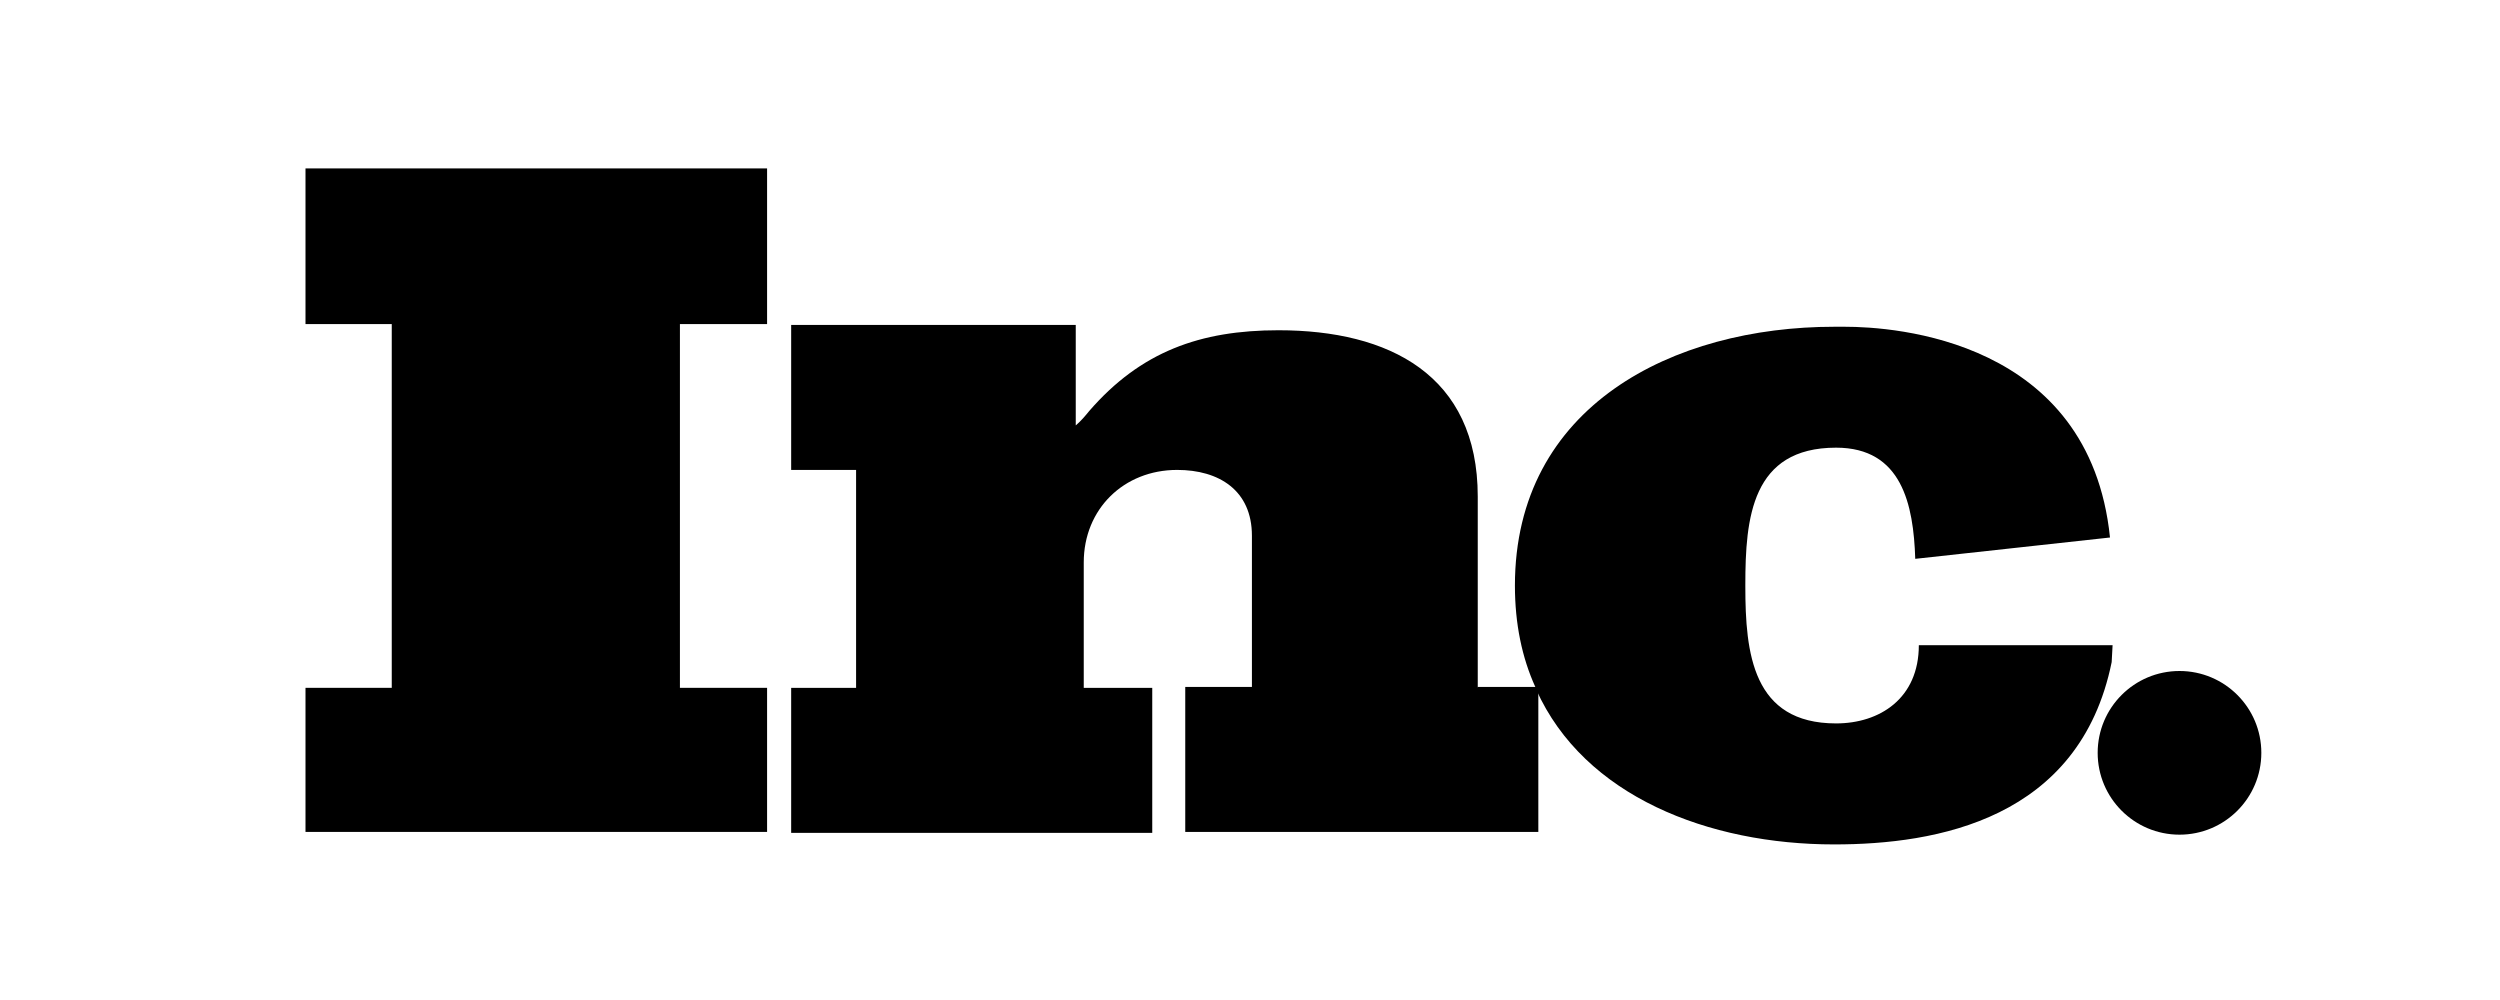
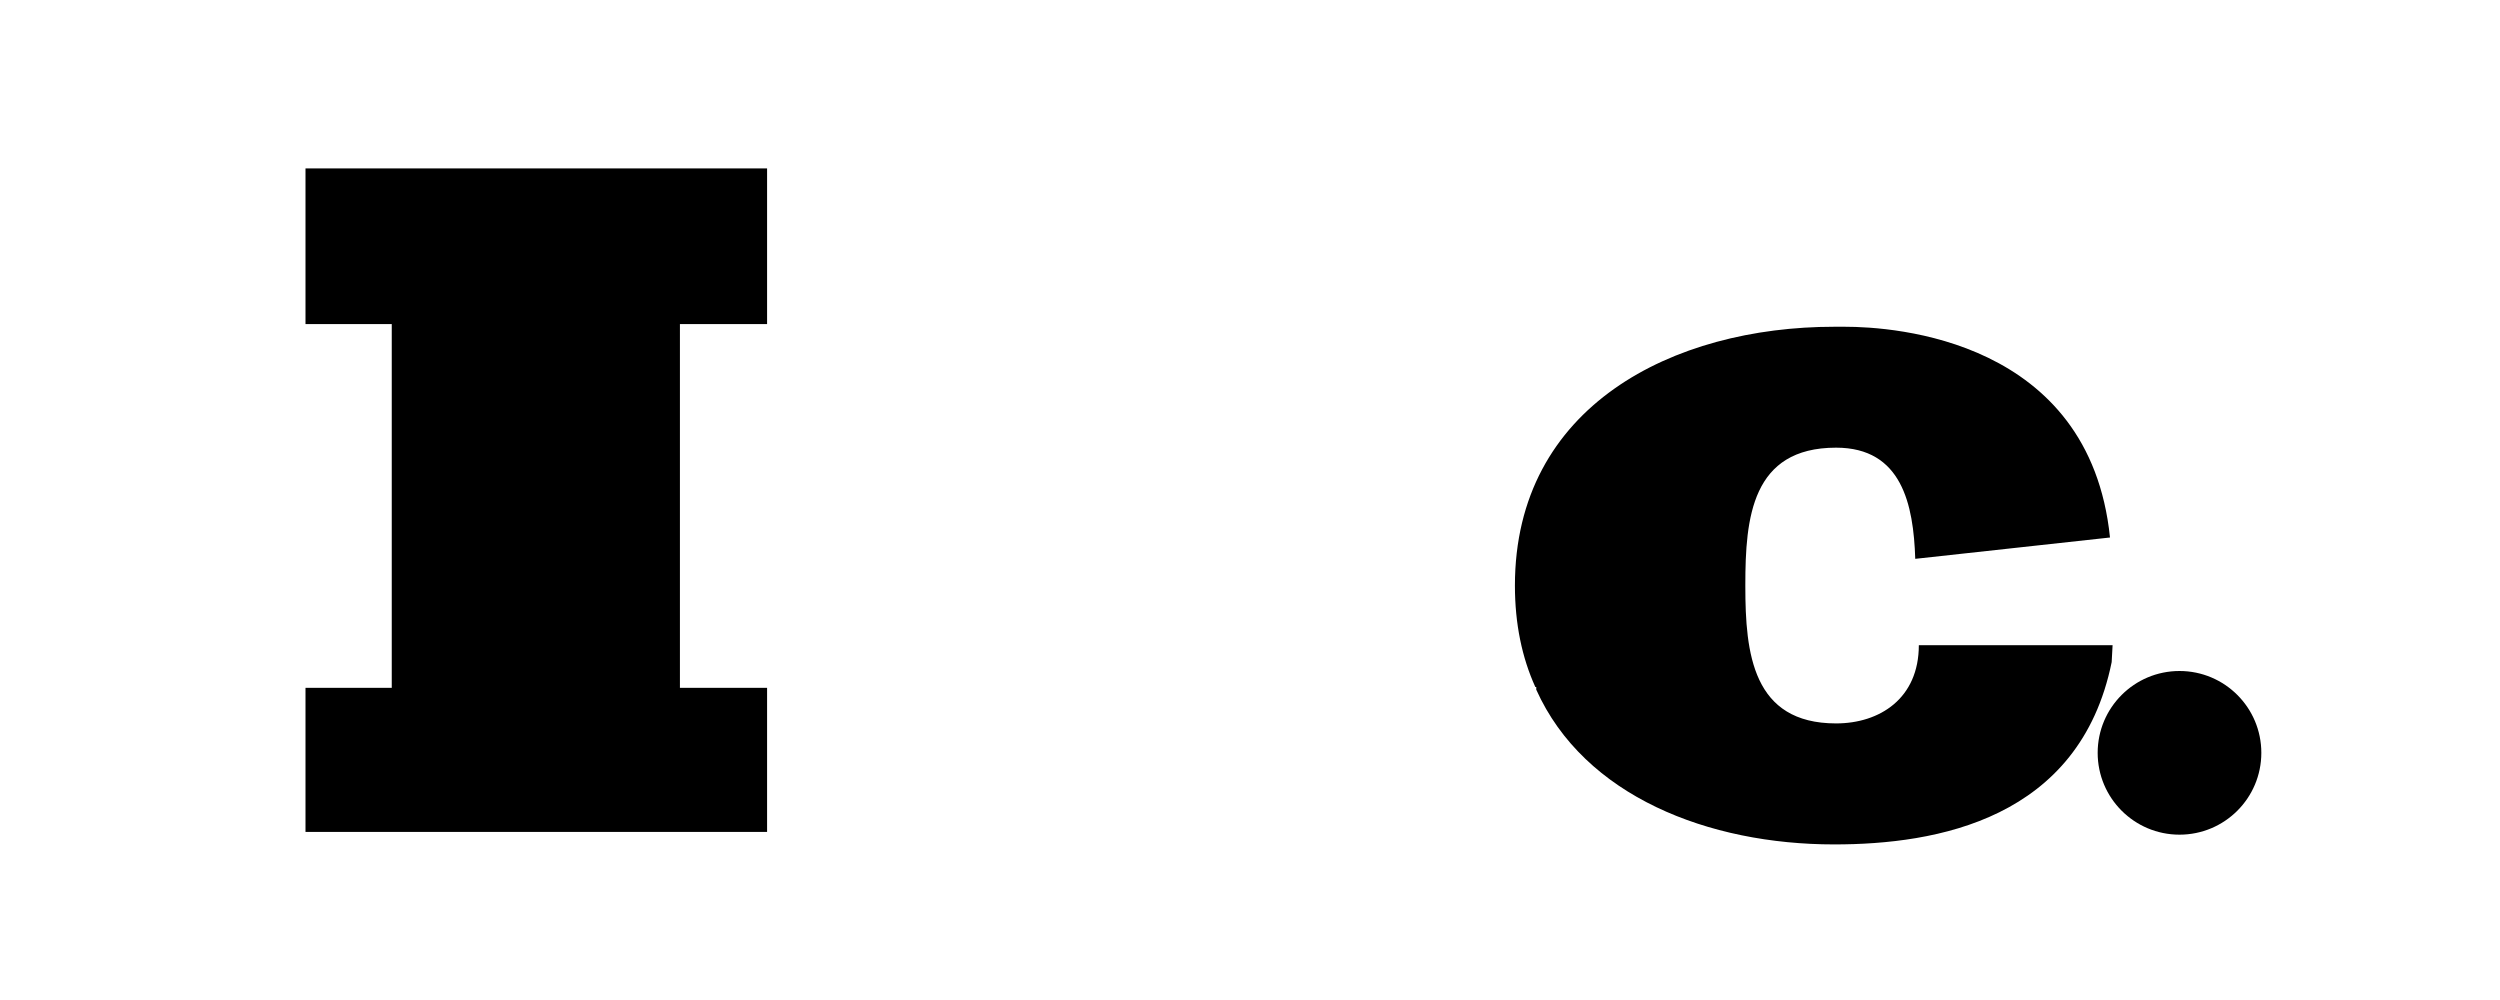
<svg xmlns="http://www.w3.org/2000/svg" id="_Replace_Art_" data-name="[Replace Art]" viewBox="0 0 300 120">
  <defs>
    <style>
      .cls-1 {
        fill: none;
      }
    </style>
  </defs>
-   <rect id="backgroundrect" class="cls-1" x="22.68" y="16.51" width="256.24" height="88.52" />
  <g id="svg_1" data-name="svg 1">
    <polygon id="svg_2" data-name="svg 2" points="36.66 38.89 47.01 38.89 47.01 82.54 36.66 82.54 36.66 99.83 92.05 99.83 92.05 82.54 81.59 82.54 81.59 38.89 92.05 38.89 92.05 20.21 36.66 20.21 36.66 38.89" />
-     <path id="svg_3" data-name="svg 3" d="M177.33,82.54v-22.95c0-14.62-10.67-19.96-23.91-19.96-9.39,0-16.54,2.56-22.73,9.71-.43,.53-.96,1.17-1.6,1.71v-12.06h-34.15v17.4h7.79v26.15h-7.79v17.4h43.33v-17.4h-8.22v-15.05c0-6.4,4.8-11.1,11.21-11.1,5.02,0,8.97,2.45,8.97,7.9v18.14h-8v17.4h42.37v-17.08c0-.11-.11-.21-.11-.32h-7.15v.11Z" />
    <path id="svg_4" data-name="svg 4" d="M253.53,77.42h-23.27c0,6.4-4.7,9.39-9.93,9.39-10.03,0-10.89-8.43-10.89-16.44v-.21h0c0-8,.75-16.44,10.89-16.44,7.9,0,9.29,6.83,9.5,13.34l23.37-2.56c-2.45-23.8-25.94-25.29-31.81-25.29h-1.28c-19.32,0-38.32,9.5-38.32,31.06,0,4.59,.85,8.65,2.45,12.17h.11v.32c5.76,12.81,20.71,18.57,35.75,18.57,12.27,0,29.46-2.99,33.3-21.88l.11-2.03Z" />
    <circle id="svg_5" data-name="svg 5" cx="261.54" cy="90.34" r="9.82" />
  </g>
</svg>